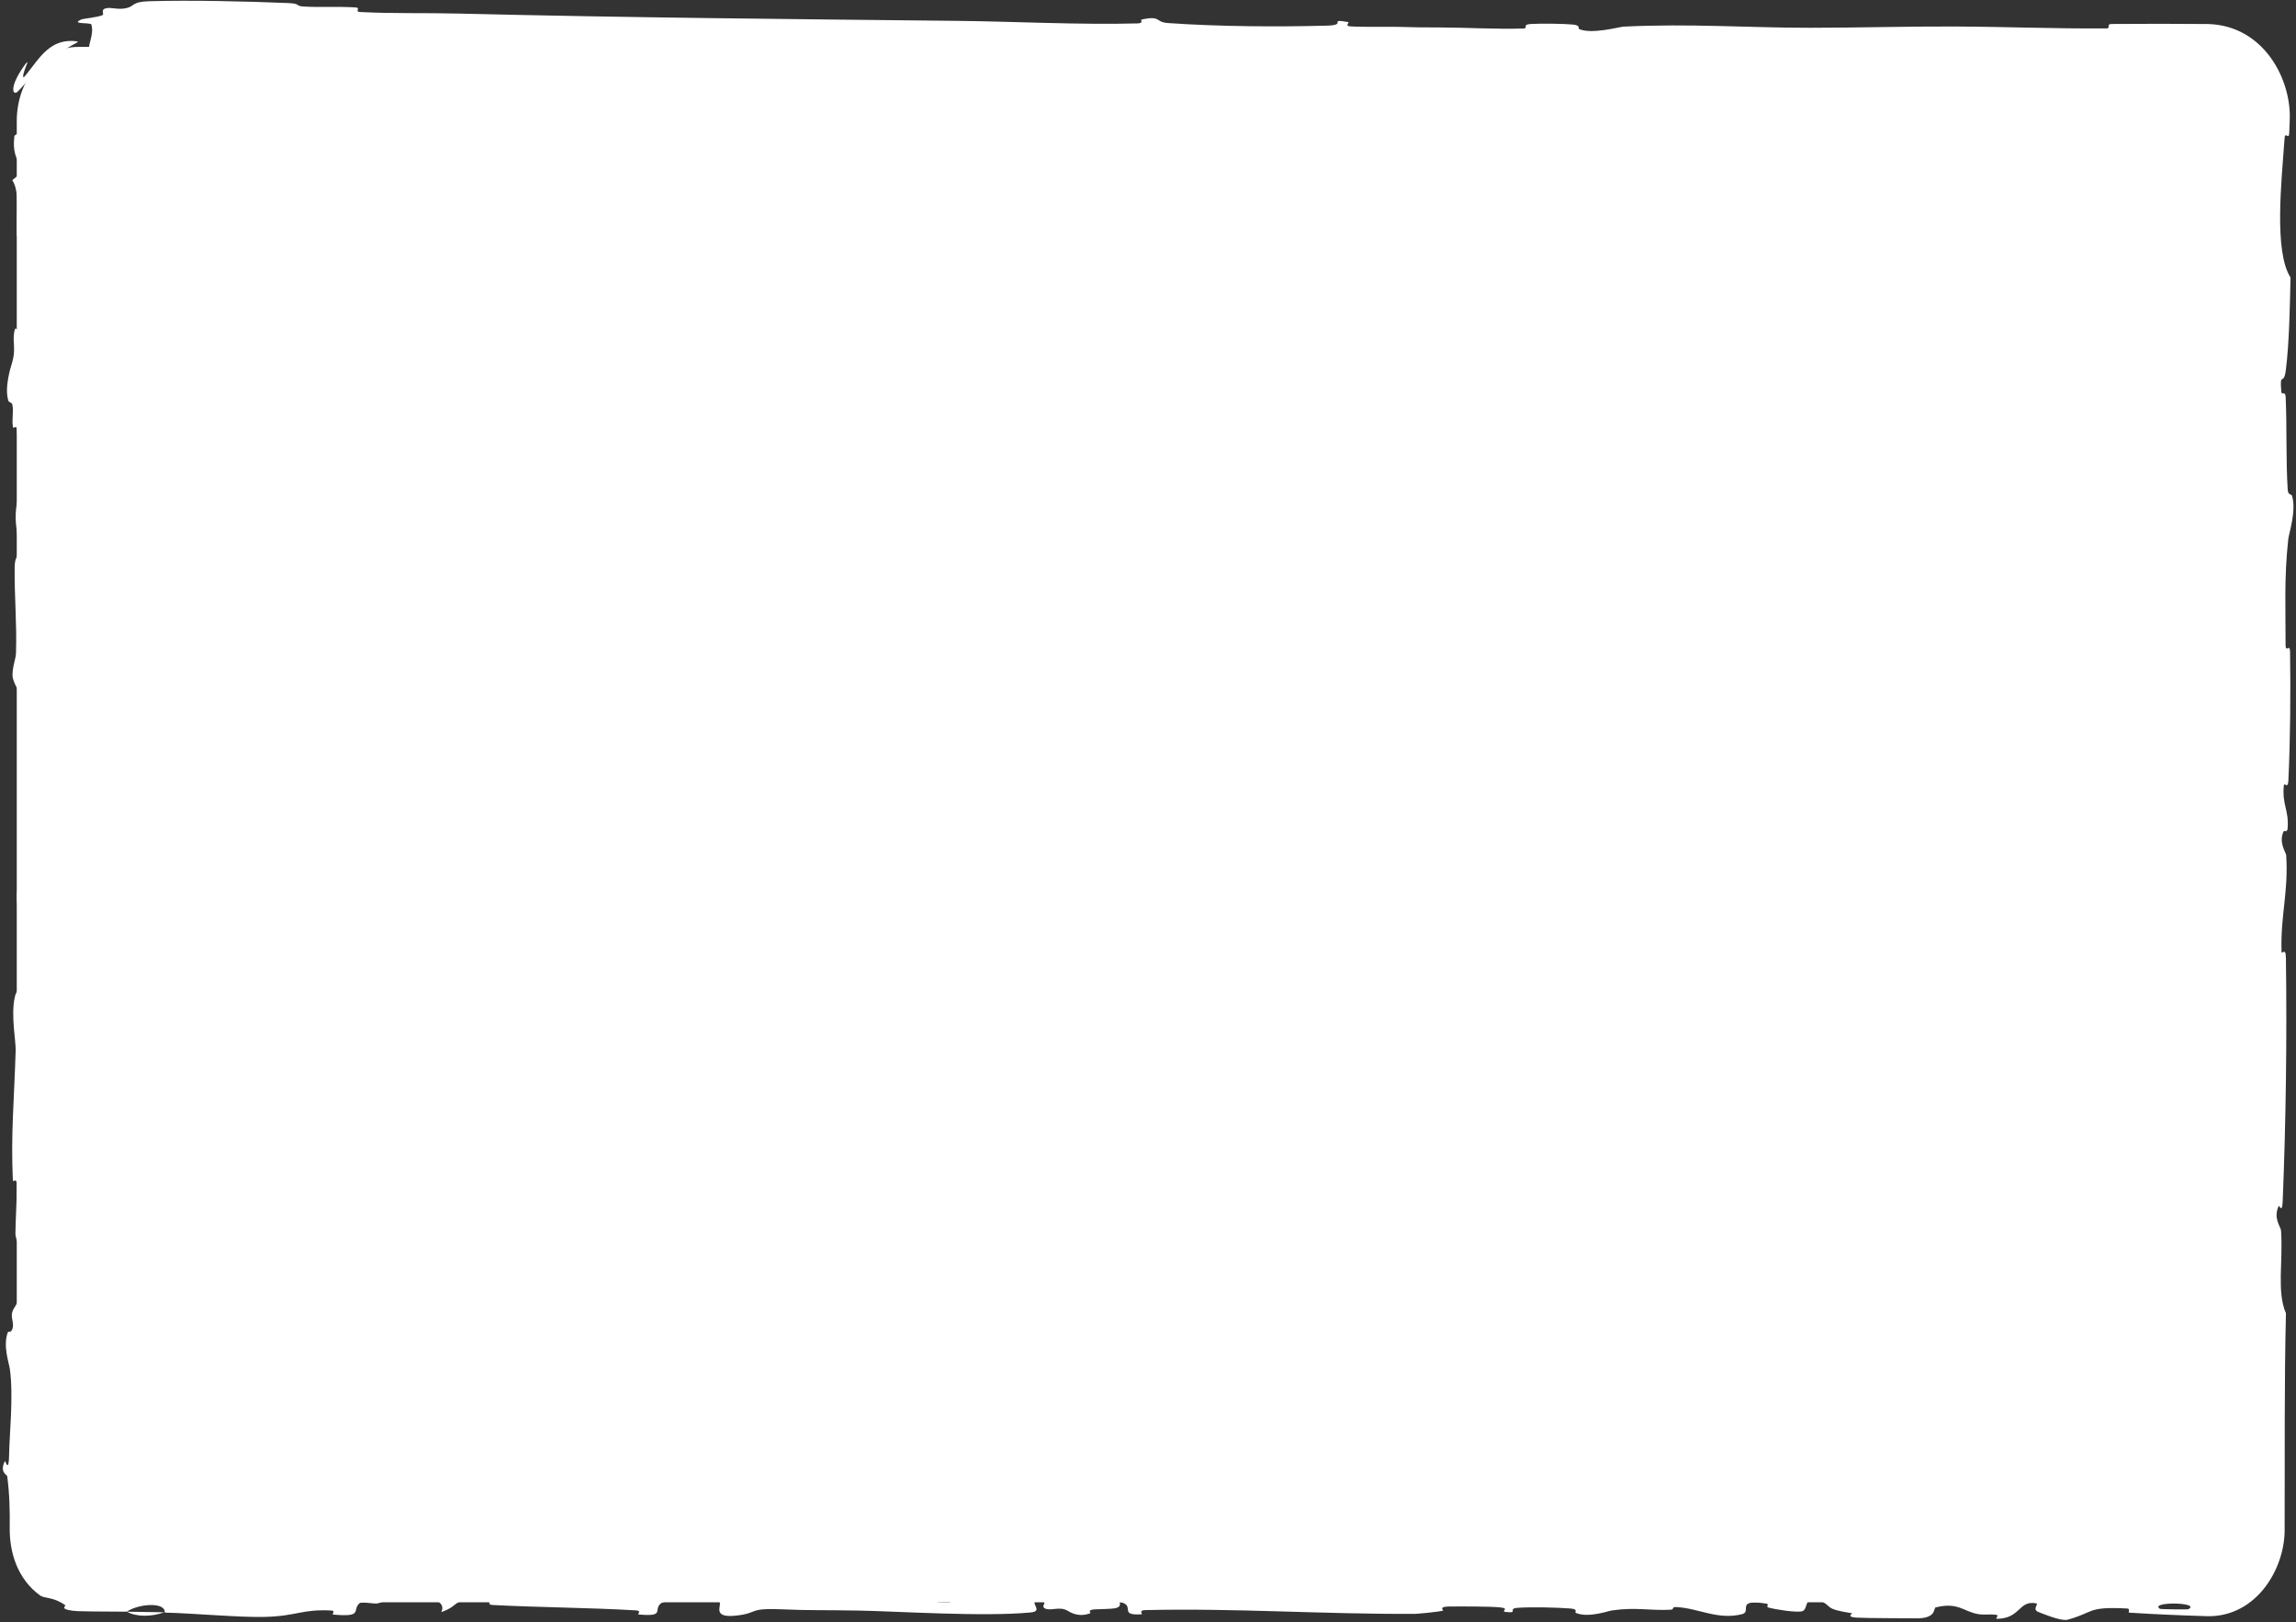
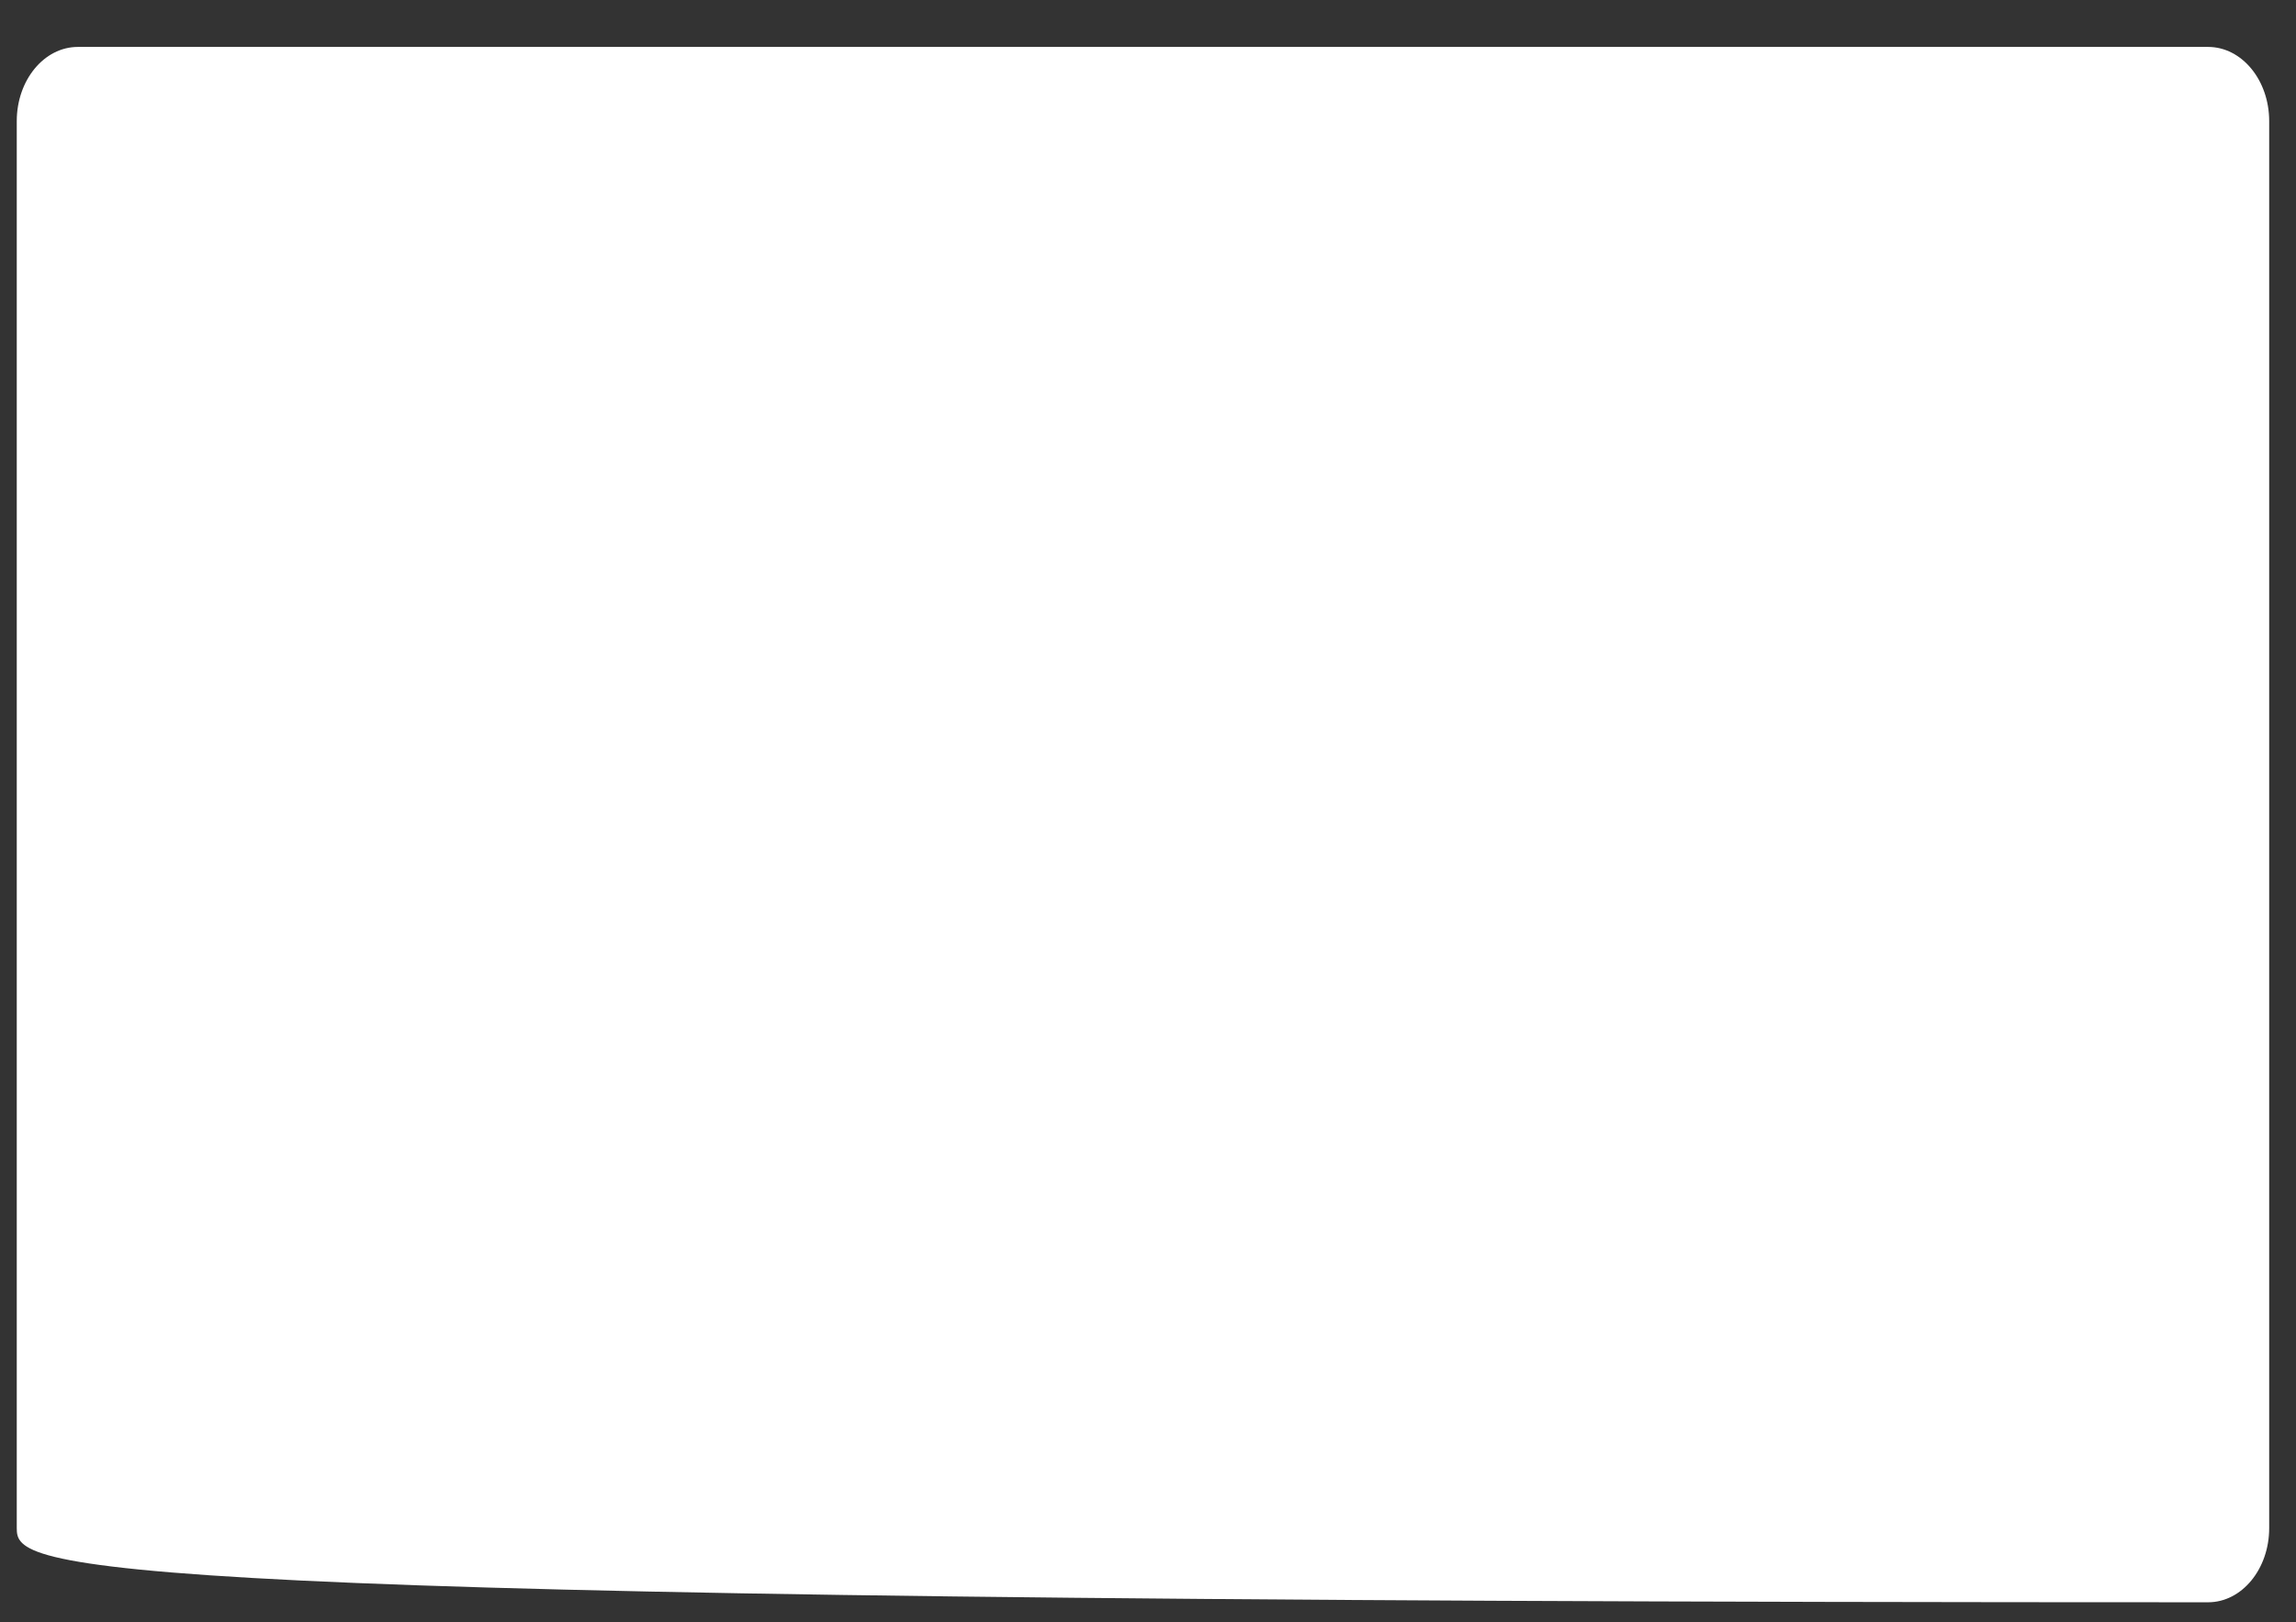
<svg xmlns="http://www.w3.org/2000/svg" fill="none" height="100%" overflow="visible" preserveAspectRatio="none" style="display: block;" viewBox="0 0 685 484" width="100%">
  <rect x="0" y="0" width="685" height="484" fill="#333333" stroke="none" />
  <g id="Background">
-     <path d="M5 36.128C5 23.907 13.159 14 23.224 14H658.776C668.841 14 677 23.907 677 36.128V455.872C677 468.093 668.841 478 658.776 478H23.224C13.159 478 5 468.093 5 455.872V36.128Z" fill="white" />
-     <path d="M44.538 0.364C57.077 0.005 73.514 0.389 86.006 0.915C89.921 1.079 87.938 1.809 90.641 1.955C95.926 2.238 100.851 1.88 106.074 2.219C107.805 2.334 105.65 3.491 107.465 3.586C117.412 4.097 126.821 3.802 136.897 4.048C186.528 5.261 235.314 5.696 285.552 6.223C302.117 6.395 322.254 7.445 339.363 6.986C341.361 6.932 340.17 5.916 340.55 5.833C346.51 4.551 344.528 6.601 348.42 6.873C363.866 7.949 381.041 8.042 395.906 7.65C402.23 7.481 395.889 5.464 402.257 6.596C402.699 6.672 401.095 7.751 402.829 7.866C406.762 8.124 414.223 7.932 417.272 8.017C423.146 8.187 424.118 8.176 429.675 8.189C437.27 8.215 446.305 8.751 454.455 8.506C456.194 8.451 453.891 7.346 456.665 7.158C459.442 6.97 466.788 7.064 469.265 7.324C471.742 7.585 470.687 8.454 471.126 8.653C474.732 10.333 483.229 8.006 484.322 7.948C504.256 6.967 521.351 8.293 540.062 8.289C554.267 8.284 569.457 7.846 582.973 7.906C599.076 7.982 612.724 8.581 628.368 8.478C630.019 8.468 628.084 7.169 630.1 7.154C639.683 7.087 649.235 7.078 658.776 7.167C675.324 7.613 683.782 23.655 683.119 36.128C683.074 37.323 683.027 38.518 682.978 39.713C682.889 41.853 681.748 39.096 681.591 41.233C680.653 54.318 678.4 75.023 683.368 82.795C683.174 91.658 682.974 102.419 681.972 110.349C681.328 115.462 680.085 110.496 680.615 116.777C680.733 118.193 681.822 116.351 681.917 118.475C682.315 127.419 681.961 137.19 682.524 146.038C682.641 147.838 683.616 147.346 683.792 147.856C685.214 152.142 682.863 159.276 682.692 160.831C681.418 172.674 681.919 181.322 681.888 192.355C681.88 194.915 683.191 191.888 683.23 194.352C683.418 207.129 683.305 220.364 682.724 232.875C682.591 235.658 681.475 233.099 681.355 234.429C680.838 240.292 682.946 241.592 682.49 247.216C682.397 248.401 681.442 247.733 681.337 247.95C679.689 251.334 682.023 254.275 682.075 255.146C682.779 266.158 680.342 273.197 680.687 283.835C680.731 285.108 681.94 282.238 681.989 285.815C682.323 309.649 681.991 334.857 681.024 358.449C680.875 362.117 679.967 359.498 679.855 359.729C678.106 363.491 680.45 365.925 680.538 367.121C681.173 376.557 679.208 385.371 681.999 391.782C681.48 413.196 681.689 434.557 681.61 455.872C681.866 467.877 673.242 482.295 658.776 482.154C650.934 481.927 643.097 481.591 635.266 481.097C634.762 481.068 635.665 479.914 634.66 479.861C622.556 479.213 624.88 481.007 616.871 483.201C614.854 483.752 608.716 481.103 608.173 480.909C606.194 480.193 608.247 478.476 607.584 478.338C602.102 477.249 602.995 482.928 595.599 482.93C595.368 482.921 596.339 481.875 595.719 481.772C593.791 481.445 591.878 481.861 589.991 481.501C585.672 480.668 584.134 477.909 577.537 479.515C576.702 479.723 577.977 482.944 571.374 482.792C568.742 482.729 557.09 482.784 553.824 482.575C550.562 482.367 552.802 481.329 552.569 481.284C543.781 479.911 547.113 479.342 542.71 477.31C538.308 475.285 539.528 480.114 537.734 480.653C535.936 481.191 529.492 480.058 527.909 479.664C526.326 479.27 528.3 478.611 526.893 478.388C517.562 476.932 522.797 480.785 519.723 481.551C512.474 483.366 506.828 479.785 500.192 479.434C498.397 479.339 499.862 480.155 498.263 480.231C491.931 480.522 488.122 479.405 480.918 480.43C479.739 480.596 473.915 482.75 470.145 481.169C469.612 480.942 471.129 480.049 468.43 479.849C464.398 479.549 457.134 479.354 452.8 479.653C449.601 479.873 453.268 481.344 449.241 480.887C447.451 480.683 450.768 479.823 447.405 479.511C444.061 479.2 435.508 479.238 432.254 479.267C429.006 479.298 430.784 480.413 430.521 480.488C428.933 480.919 422.698 481.457 422.147 481.455C394.359 481.592 368.734 479.711 341.678 480.334C339.555 480.381 340.969 481.557 340.645 481.576C333.377 482.069 339.108 478.942 334.03 477.895C334.764 480.282 331.766 479.85 326.646 480.112C324.179 480.24 325.523 481.164 325.298 481.259C321.639 482.662 319.091 480.849 318.435 480.478C316.011 479.114 313.374 480.726 311.725 479.814C310.077 478.909 313.87 477.567 308.96 477.584C307.583 478.439 311.228 480.671 307.5 481.033C293.433 482.402 267.176 480.65 255.866 480.468C244.578 480.286 240.932 480.444 234.355 480.135C222.474 479.577 226.828 481.234 219.451 481.992C212.052 482.75 215.649 478.674 214.585 477.798C213.541 476.922 212.401 477.823 211.103 477.342C209.808 476.861 212.611 476.265 209.566 476.084C206.52 475.903 198.192 477.462 197.112 478.378C194.83 480.319 198.582 482.356 190.522 481.64C190.059 481.598 191.563 480.526 189.788 480.418C175.69 479.593 161.044 479.542 146.963 478.812C145.027 478.71 146.758 477.517 145.631 477.445C133.895 476.682 138.09 478.692 131.658 480.926C133.102 477.954 129.545 476.135 120.638 476.118C115.283 476.106 116.205 477.404 112.742 478.319C111.703 478.595 107.914 477.704 107.228 478.314C104.964 480.309 108.532 482.543 99.349 481.654C98.946 481.612 100.229 480.519 98.837 480.453C89.838 480.02 88.761 482.107 79.033 482.36C71.408 482.558 57.848 481.286 49.166 481.079C49.348 477.737 41.148 478.502 37.821 480.806C33.058 480.727 27.973 480.807 23.224 480.642C22.202 480.612 21.204 480.486 20.242 480.272C18.125 479.736 19.754 479.075 19.503 478.92C16.26 476.469 13.297 476.844 12.048 476.036C5.114 471.029 2.831 463.005 2.901 455.872C2.957 450.829 2.862 445.784 2.152 440.402C2.092 439.956 -0.229 439.232 1.466 435.87C1.582 435.652 2.638 439.807 2.72 433.889C2.802 427.971 4.046 416.814 2.971 408.597C2.712 406.609 0.827 401.579 2.3 397.543C2.5 397.005 3.165 397.594 3.536 396.817C4.716 394.308 2.37 392.938 4.363 389.988C6.356 387.039 7.849 380.904 6.474 372.618C6.434 372.354 4.574 370.392 4.604 367.786C4.652 363.626 5.04 357.721 5.027 353.377C5.021 351.298 3.866 352.629 3.845 352.268C3.198 338.284 4.227 328.332 4.674 313.352C4.758 310.606 3.184 302.714 4.429 297.398C5.791 291.561 11.46 297.559 10.109 284.142C9.569 278.73 2.378 271.878 6.104 262.153C5.18 243.291 7.087 225.848 5.769 206.933C5.711 206.083 3.703 203.393 3.731 201.393C3.775 198.425 4.713 196.795 4.775 194.676C5.058 185.793 4.255 177.665 4.38 169.102C4.425 165.85 5.395 166.987 5.449 163.109C5.503 159.234 4.226 156.65 4.842 151.398C5.313 147.432 7.923 143.466 8.228 138.201C5.652 138.001 5.705 134.385 5.026 127.958C4.894 126.723 3.998 128.047 3.889 127.463C3.427 125.085 4.17 122.884 3.667 120.626C3.546 120.076 2.667 120.05 2.518 119.601C1.223 115.782 3.201 109.491 3.546 108.411C4.854 104.269 3.71 102.334 4.225 99.157C4.74 95.986 5.384 100.728 5.697 97.023C6.343 89.345 6.201 79.479 6.242 71.68C6.252 68.568 5.078 70.691 5.053 70.246C4.755 63.812 6.004 57.305 3.665 53.737C9.711 49.276 3.079 49.857 4.289 40.66C4.387 39.936 7.246 39.014 7.666 41.795C8.085 44.577 7.192 48.794 7.846 52.653C7.999 53.567 10.679 58.802 10.841 59.516C12.109 65.111 7.837 65.904 7.602 66.2C5.07 69.557 7.956 75.954 8.155 77.638C9.069 85.345 8.468 91.892 9.121 98.338C9.542 102.554 12.341 102.966 12.255 106.277C11.972 117.281 8.068 121.122 11.453 131.492C12.175 133.715 15.234 131.506 12.829 139.473C12.677 139.974 10.477 145.889 11.868 149.307C12.044 149.736 12.935 149.722 13.01 150.288C13.495 154.082 12.785 156.612 13.125 160.745C13.465 164.877 13.972 169.846 13.67 174.565C13.489 177.408 11.828 181.057 11.421 182.418C10.25 186.261 12.17 190.382 10.752 192.764C9.326 195.165 7.161 190.47 6.24 196.767C8.556 197 10.933 197.536 13.263 197.911C13.181 211.709 12.432 225.286 12.534 239.131C12.549 240.848 13.795 239.092 13.843 240.932C14.041 248.696 13.153 255.476 13.507 263.527C13.785 269.759 15.103 276.593 15.435 283.109C12.785 287.089 13.685 296.759 13.443 303.783C13.359 306.244 12.651 306.079 12.42 307.829C11.566 314.431 13.908 311.337 14.277 313.147C15.85 320.912 10.549 321.577 10.68 330.731C10.685 331.216 13.51 337.145 13.686 337.961C14.834 343.15 12.703 338.82 12.494 342.067C12.113 347.996 11.438 352.115 12.265 359.071C12.511 361.099 14.272 365.964 12.909 369.903C12.731 370.421 11.797 370.135 11.742 370.552C10.831 378.101 13.765 378.3 14.759 382.613C15.753 386.928 13.727 393.592 13.143 394.948C11.633 398.496 12.498 392.229 12.35 392.037C10.585 389.78 10.889 394.64 10.74 398.354C7.862 398.891 8.035 404.085 10.597 402.203C10.877 401.989 10.609 399.099 10.74 398.354C13.563 401.613 13.925 407.321 11.287 413.625C10.05 416.575 8.608 413.786 9.136 422.75C9.374 426.818 11.355 425.246 11.895 428.836C13.114 436.948 11.32 447.462 11.562 455.872C11.565 455.943 11.568 456.014 11.572 456.085C11.765 458.392 12.739 456.119 12.949 457.613C13.589 461.387 14.293 465.076 17.018 467.346C17.251 467.523 17.575 466.254 18.26 466.898C19.963 468.4 21.569 469.037 23.224 469.128C31.728 469.303 40.033 469.645 49.396 469.658C56.044 469.668 67.93 469.041 74.816 469.167C86.752 469.379 101.436 471.03 111.632 470.629C118.283 470.372 116.824 469.236 119.673 468.463C125.172 466.963 134.905 469.649 136.216 470.065C136.256 470.079 130.533 470.347 133.587 470.93C135.362 472.144 136.151 470.071 136.216 470.065C137.077 470.334 148.509 470.592 150.779 470.375C152.012 470.256 151.322 469.18 151.965 469.139C167.251 468.176 182.564 467.902 198.068 468.405C198.341 468.427 197.93 469.631 198.572 469.667C207.547 470.202 213.295 468.73 220.697 467.856C228.099 466.982 233.968 467.275 238.35 469.34C243.934 469.08 251.946 469.994 256.557 470.548C261.167 471.102 261.811 468.76 262.216 468.713C274.869 467.231 282.184 468.572 295.31 468.78C301.551 468.884 313.931 468.544 320.688 468.288C326.028 468.081 329.246 468.63 334.167 468.279C334.832 468.232 334.16 467.189 334.363 467.149C339.855 465.901 337.215 468.451 338.349 468.907C342.46 470.563 345 471.445 352.032 470.666C353.655 470.487 358.38 466.816 361.337 466.601C365.181 466.329 363.73 467.645 367.756 467.326C368.1 467.3 368.029 466.488 370.513 466.524C382.045 466.679 394.619 467.152 406.603 467.07C408.24 467.062 406.142 465.774 408.507 465.742C419.605 465.589 431.77 465.637 442.583 466.239C445.244 466.392 443.576 467.294 444.153 467.561C447.7 469.181 452.73 466.827 453.56 466.783C473.357 465.652 488.508 467.782 508.686 466.768C509.784 466.708 518.238 464.185 522.01 466.349C522.269 466.493 526 468.707 529.3 467.193C529.505 467.098 527.18 465.958 531.238 466.075C535.296 466.191 541.827 465.429 547.405 466.682C549.171 467.076 553.345 469.285 558.613 467.524C558.956 467.401 567.089 463.421 569.991 466.167C570.462 466.619 569.969 469.526 576.257 468.036C577.458 467.747 575.277 467.098 578.442 466.694C583.291 466.07 589.716 466.848 595.676 465.553C596.716 465.324 601.141 463.351 604.69 464.849C605.246 465.083 604.19 466.054 606.065 466.162C614.978 466.683 624.312 466.034 633.363 466.705C636.568 466.941 634.93 468.51 638.271 468.93C641.613 469.35 648.346 469.755 651.843 469.038C655.341 468.321 651.52 465.821 656.76 465.621C657.432 465.595 658.104 465.571 658.776 465.55C659.637 465.373 660.748 464.937 662.146 463.168C663.481 461.449 664.497 458.766 664.614 455.872C664.898 444.448 665.325 433.029 665.433 421.564C665.465 418.19 664.57 420.987 664.553 416.015C664.487 397.686 663.648 366.04 665.549 350.134C667.071 337.391 668.23 353.428 668.85 343.69C669.146 338.991 666.239 333.907 666.148 332.772C665.218 321.69 666.506 313.989 666.111 304.014C666.029 301.955 664.851 303.975 664.794 302.222C664.59 296.234 665.115 289.941 665.019 284.219C664.973 281.652 664.074 282.125 664.143 279.763C664.299 274.112 664.677 269.114 665.52 263.605C665.597 263.103 666.716 266.489 666.758 262.307C666.822 255.54 667.654 247.14 666.795 239.354C666.537 237.044 664.48 236.953 665.9 231.987C666.197 230.946 668.666 232.275 666.533 226.49C666.178 225.517 663.3 215.8 665.155 211.031C665.644 209.773 667.664 206.562 667.347 203.784C667.296 203.408 666.191 204.917 666.084 202.615C665.723 194.502 665.841 185.999 665.495 177.664C665.4 175.438 664.258 178.753 664.153 175.436C663.864 166.314 664.155 154.924 664.513 146.004C664.647 142.715 665.594 144.988 665.697 144.749C667.373 140.901 665.111 138.625 664.979 137.348C664.189 129.405 665.252 123.356 664.97 116.034C664.896 114.013 663.817 115.446 663.721 115.044C662.781 110.872 664.718 113.98 664.932 111.339C665.536 103.942 665.45 95.696 665.312 88.215C665.26 85.467 664.009 88.555 663.977 86.09C663.761 71.494 663.881 56.322 664.57 42.078C664.702 39.396 665.665 41.083 665.885 40.524C666.419 39.189 666.515 37.639 666.405 36.128C666.204 34.338 664.943 33.006 664.709 32.622C663.013 29.953 663.073 28.683 661.526 27.33C660.359 26.463 659.516 26.313 658.776 26.367C635.875 26.721 610.128 26.27 589.717 25.974C558.369 25.526 534.044 24.61 504.151 24.847C502.251 24.861 504.167 26.142 502.53 26.171C481.384 26.48 460.567 25.979 439.38 26.349C437.641 26.377 440.148 27.592 437.357 27.678C431.633 27.862 424.382 27.796 418.595 27.409C415.772 27.222 419.558 26.18 416.717 26.013C410.101 25.622 403.009 25.536 396.213 25.73C393.321 25.816 397.685 27.058 393.926 27.072C368.32 27.195 343.173 27.409 317.298 25.801C315.524 25.69 313.967 23.166 310.196 23.65C309.912 24.351 309.927 25.175 309.803 25.924C272.528 26.327 235.634 25.452 198.254 25.317C196.678 25.311 199.402 26.649 196.351 26.645C178.691 26.625 161.543 26.996 143.479 25.666C141.686 25.536 142.606 23.183 137.324 23.539C136.393 23.604 128.438 23.918 126.381 24.429C126.102 24.506 127.553 25.604 124.99 25.636C110.093 25.803 94.483 25.552 79.612 24.881C77.212 24.771 79.768 23.601 78.059 23.512C65.933 22.891 52.744 23.78 41.157 22.718C33.402 22.003 36.273 19.981 32.152 17.991C31.569 17.71 26.766 17.666 26.518 16.508C25.88 13.596 28.207 10.408 27.252 7.304C27.05 6.635 20.619 7.356 24.427 5.74C24.693 5.632 29.356 5.096 30.504 4.548C31.304 4.169 29.863 2.991 31.494 2.506C33.126 2.022 34.919 3.009 37.623 2.439C40.327 1.862 39.138 0.522 44.538 0.364ZM277.317 473.025C281.586 474.15 282.216 470.03 277.598 471.015C277.375 471.068 277.096 472.97 277.317 473.025ZM9.324 225.209C7.507 230.79 10.179 234.609 11.583 230.672C12.985 226.735 9.875 223.509 9.324 225.209ZM7.997 167.335C6.564 173.858 12.407 174.884 11.226 167.898C11.159 167.492 8.08 166.953 7.997 167.335ZM51.264 17.424C51.205 17.37 47.753 17.316 47.67 17.371C45.832 18.679 52.735 18.785 51.264 17.424ZM6.553 109.904C5.762 111.941 6.675 117.804 7.658 115.273C8.448 113.237 7.536 107.368 6.553 109.904ZM500.013 477.423C500.08 477.484 502.555 477.539 502.505 477.192C502.337 476.074 498.893 476.39 500.013 477.423ZM16.358 17.302C10.529 20.447 7.251 25.562 5.45 27.135C3.935 28.934 2.259 26.306 7.662 18.995C8.736 17.768 7.855 19.357 7.337 20.902C6.81 22.459 6.579 23.9 7.713 22.374C11.766 17.405 14.944 11.196 23.086 12.345C23.771 12.506 21.773 13.204 19.99 14.384C18.162 15.527 16.67 17.134 16.34 17.319C16.346 17.313 16.352 17.308 16.358 17.302ZM279.775 477.974C279.86 478.029 283.286 478.08 283.369 478.026C285.224 476.718 278.322 476.613 279.775 477.974ZM644.434 479.97C644.623 480.087 652.574 480.195 652.833 480.088C656.981 477.949 640.906 477.723 644.434 479.97ZM49.029 480.99C45.291 482.306 40.819 482.46 37.838 480.808C41.553 480.896 45.293 480.909 49.029 480.99Z" fill="white" />
+     <path d="M5 36.128C5 23.907 13.159 14 23.224 14H658.776C668.841 14 677 23.907 677 36.128V455.872C677 468.093 668.841 478 658.776 478C13.159 478 5 468.093 5 455.872V36.128Z" fill="white" />
  </g>
</svg>